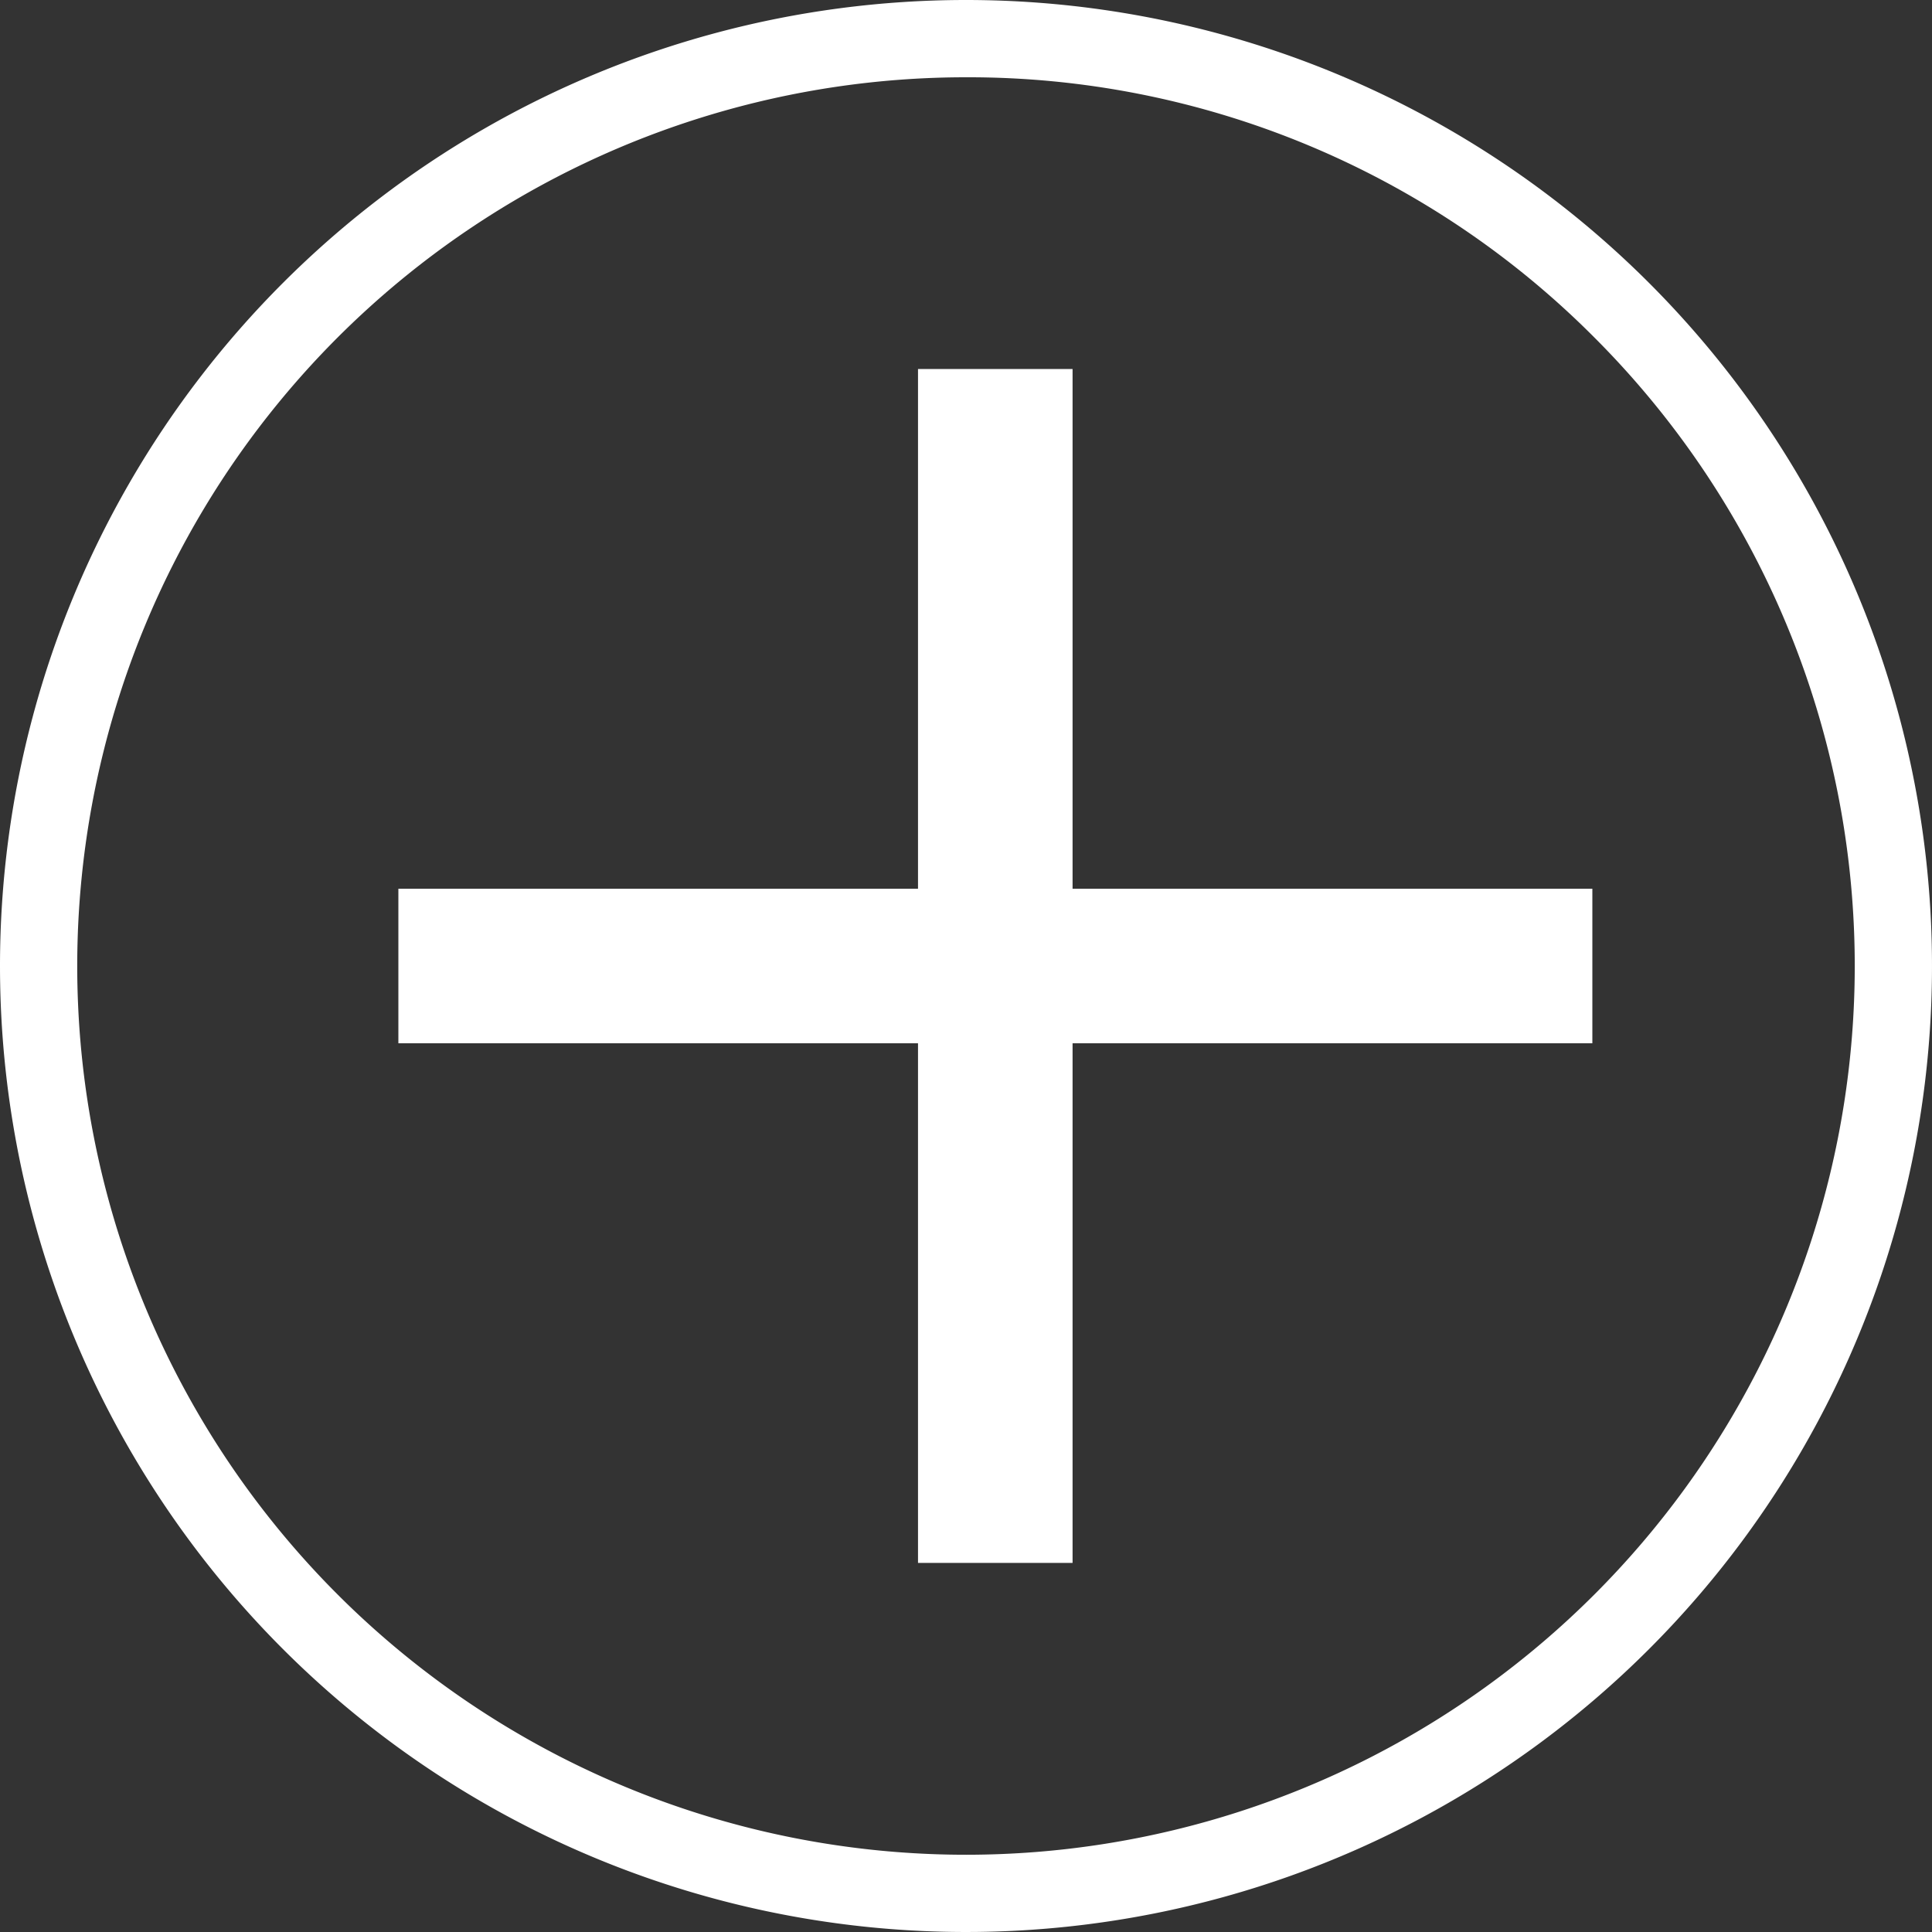
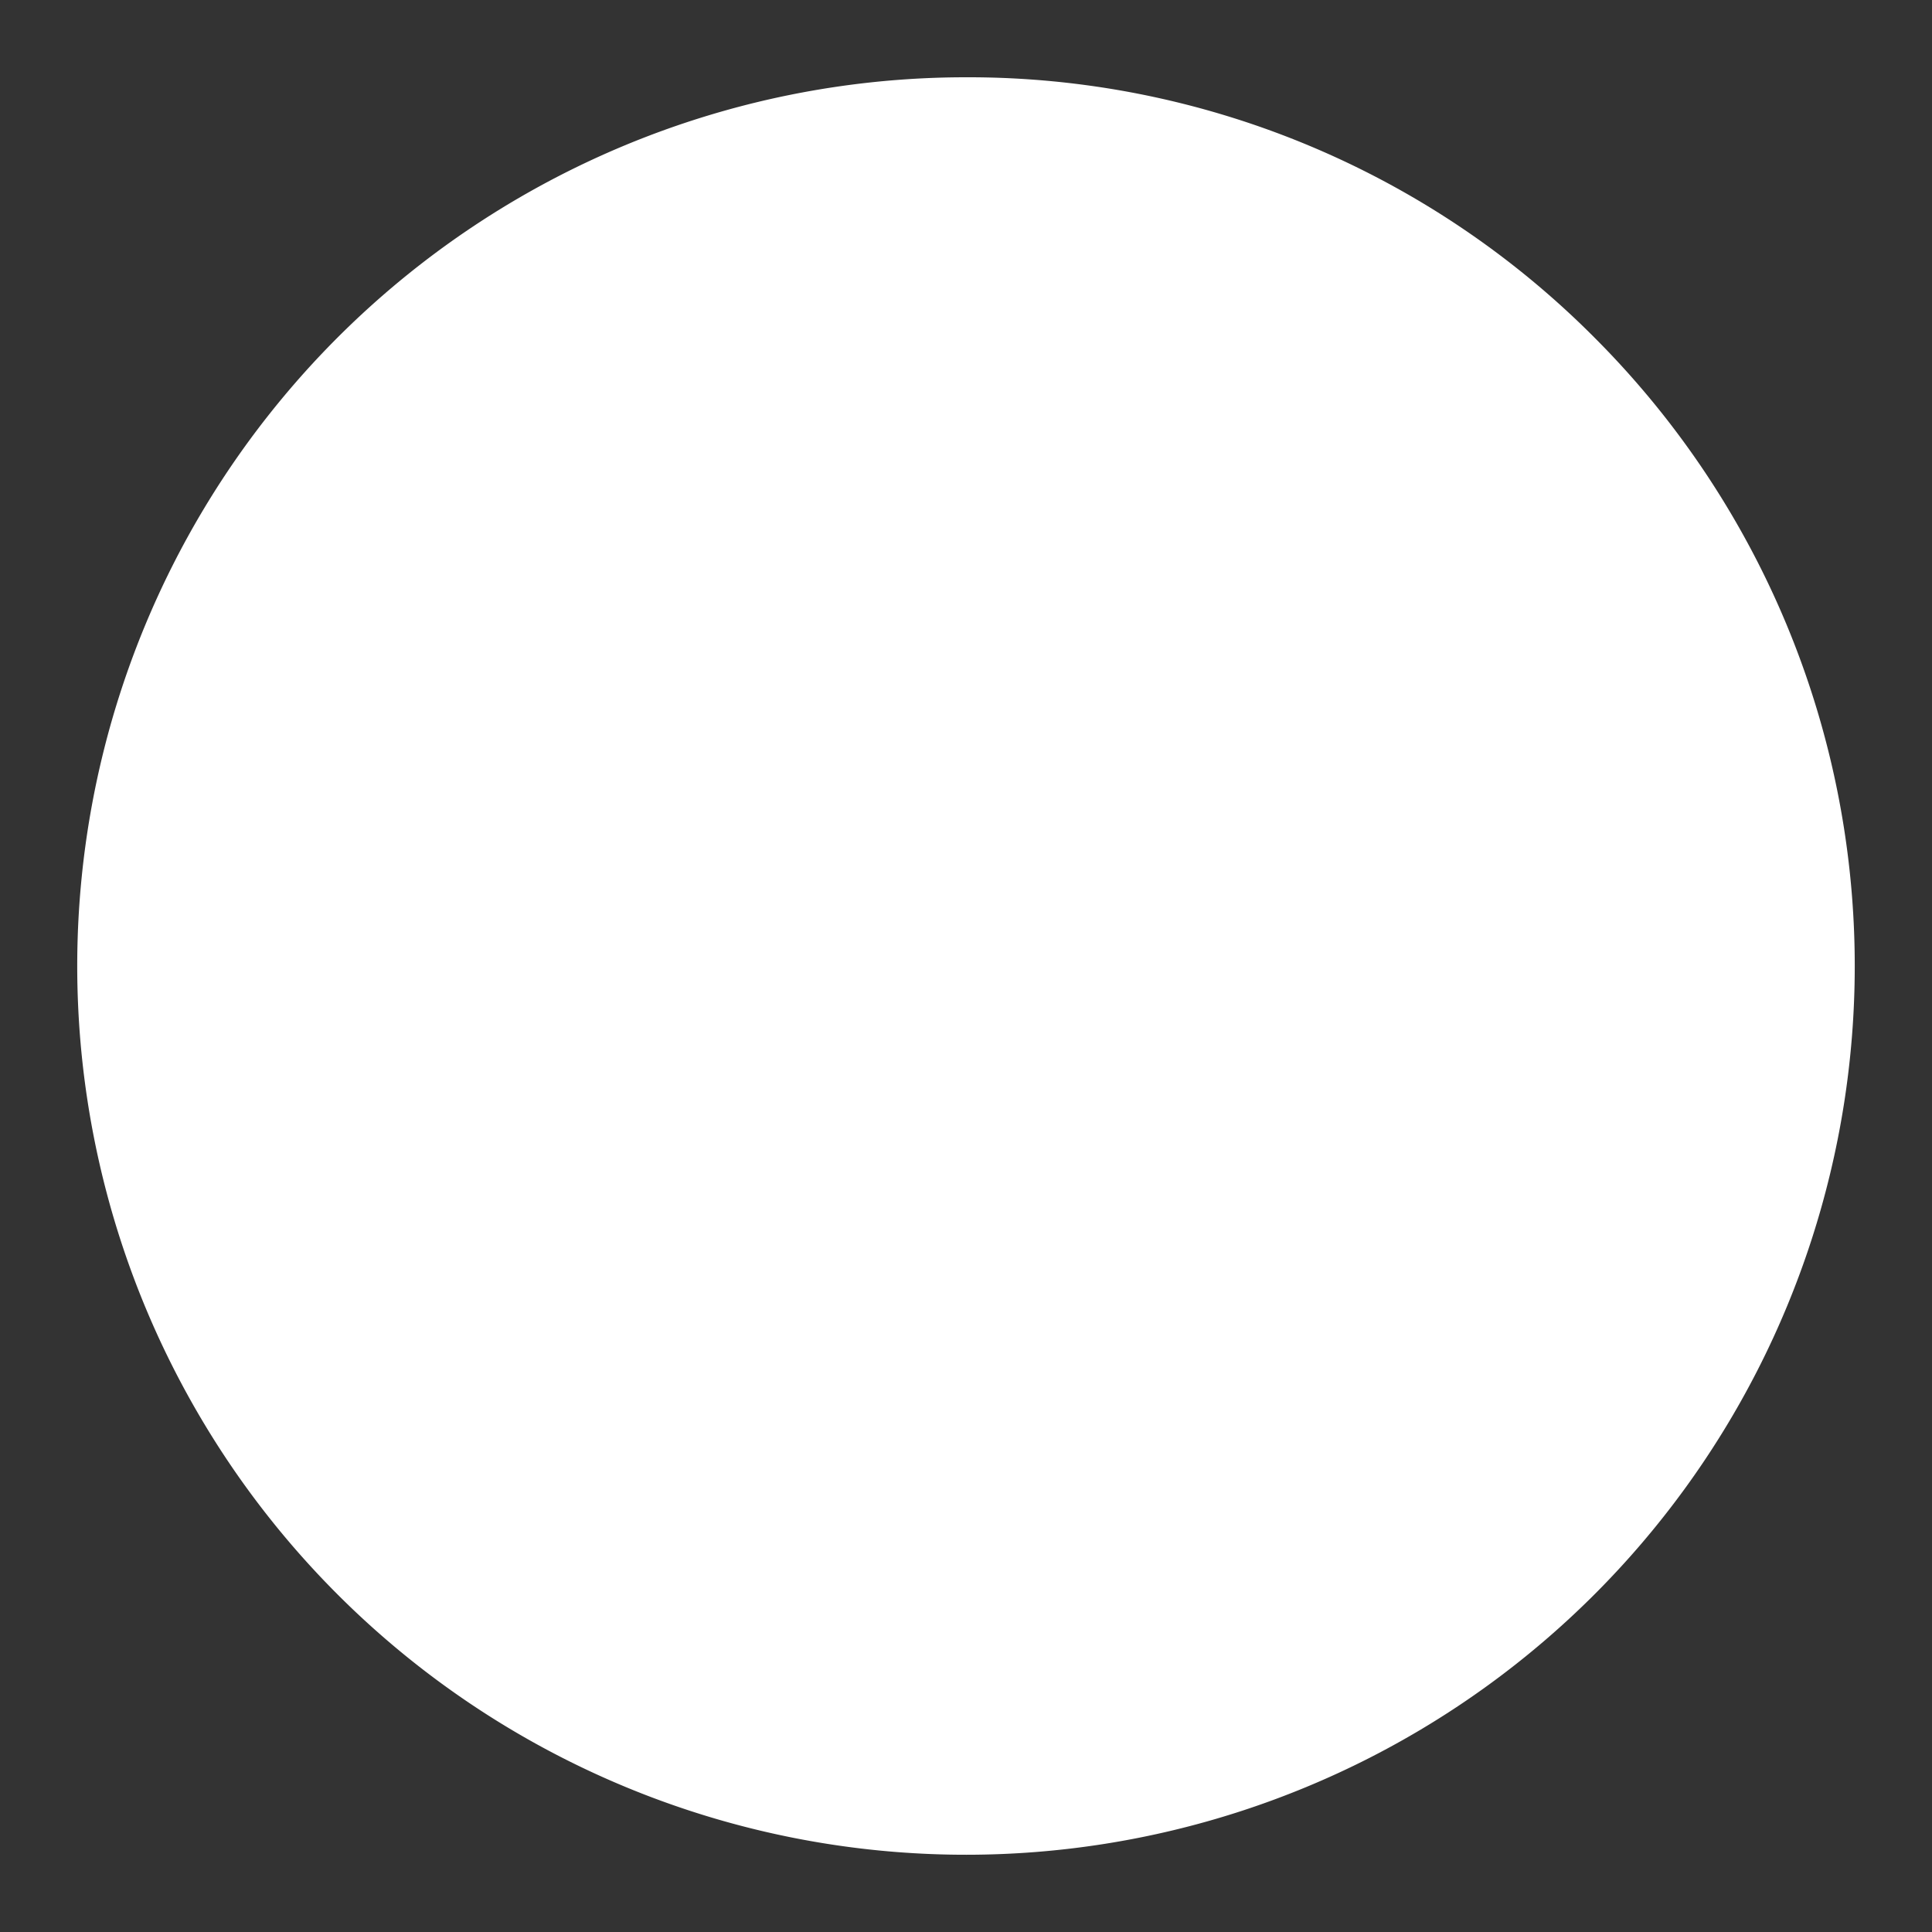
<svg xmlns="http://www.w3.org/2000/svg" width="25" height="25" viewBox="0 0 25 25">
  <rect x="0" y="0" width="25" height="25" fill="#333333" stroke="none" />
  <g id="グループ_11653" data-name="グループ 11653" transform="translate(-1107 -5777)">
    <g id="グループ_11652" data-name="グループ 11652" transform="translate(25 11.004)">
      <path id="パス_1137" data-name="パス 1137" d="M3780.1,15728.264H3764.65v-2H3780.1Z" transform="translate(-2677.495 -9948.768)" fill="#fff" />
-       <path id="パス_1138" data-name="パス 1138" d="M15.449,1H0V-1H15.449Z" transform="translate(1094.879 5770.771) rotate(90)" fill="#fff" />
    </g>
-     <path id="楕円形_79" data-name="楕円形 79" d="M12.5,1A11.5,11.5,0,0,0,4.368,20.632,11.5,11.5,0,0,0,20.632,4.368,11.425,11.425,0,0,0,12.5,1m0-1A12.5,12.5,0,1,1,0,12.5,12.5,12.5,0,0,1,12.5,0Z" transform="translate(1107 5777)" fill="#fff" />
+     <path id="楕円形_79" data-name="楕円形 79" d="M12.5,1A11.5,11.5,0,0,0,4.368,20.632,11.5,11.5,0,0,0,20.632,4.368,11.425,11.425,0,0,0,12.5,1m0-1Z" transform="translate(1107 5777)" fill="#fff" />
  </g>
</svg>